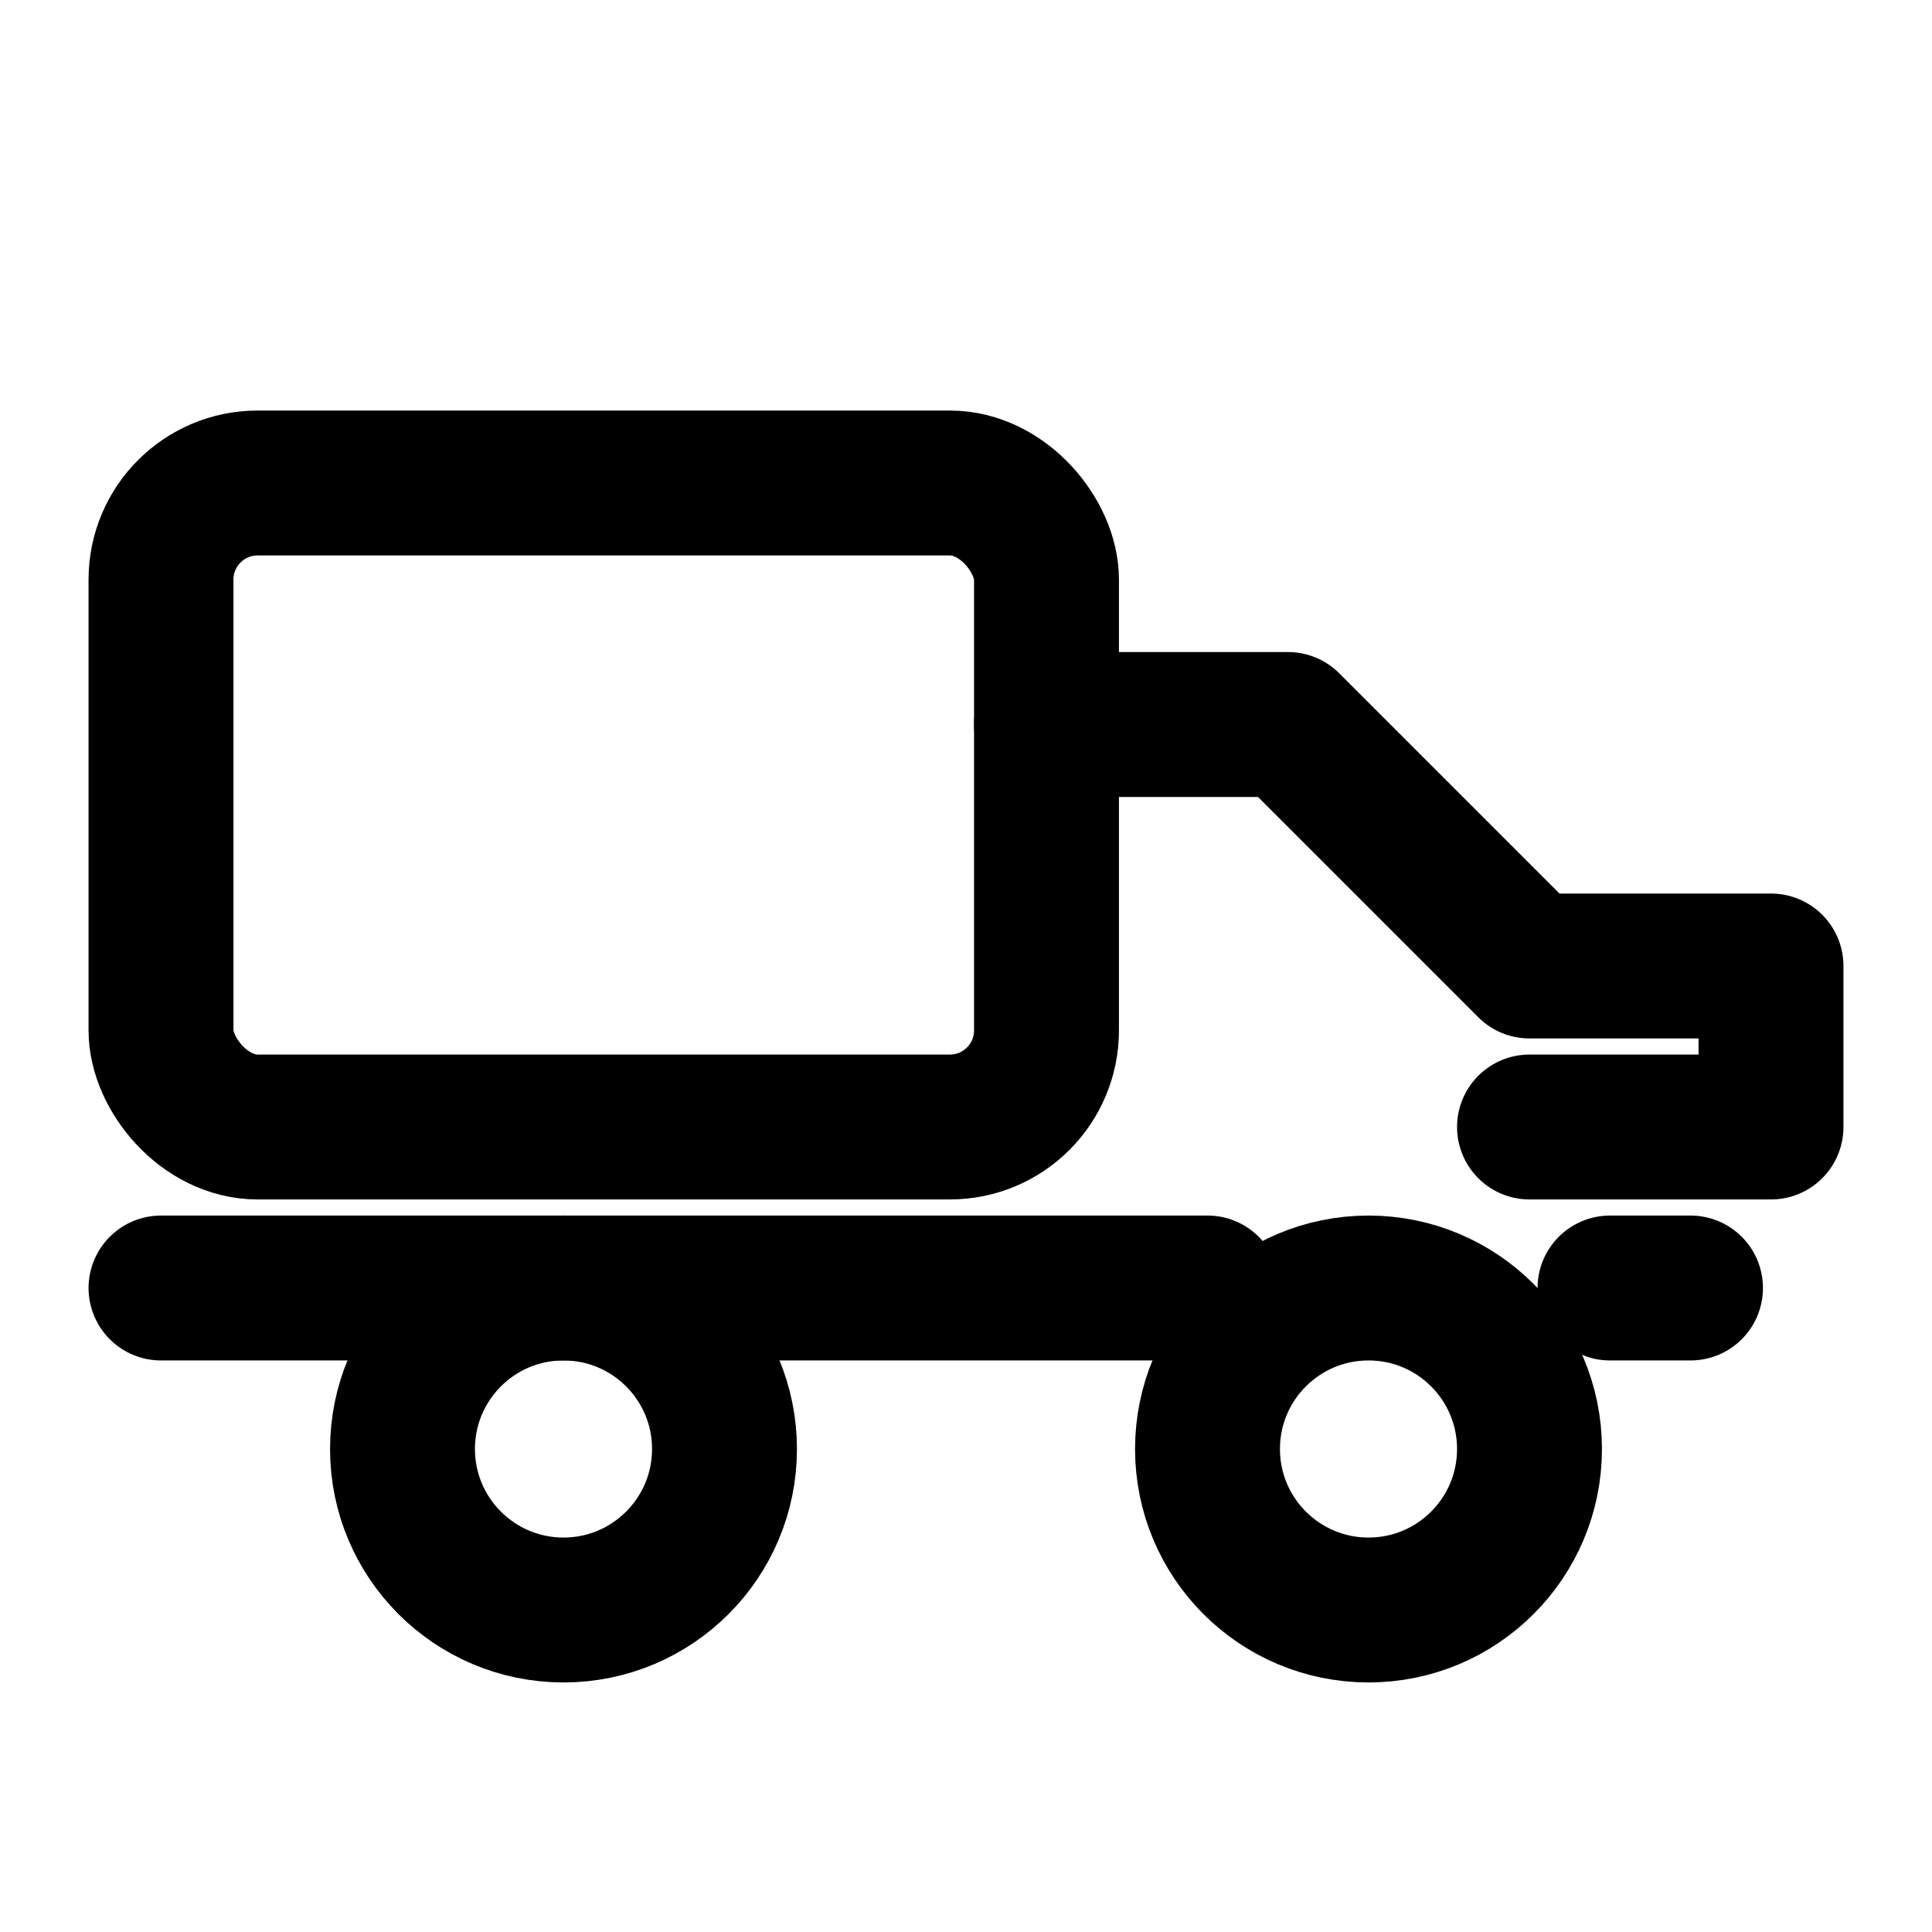
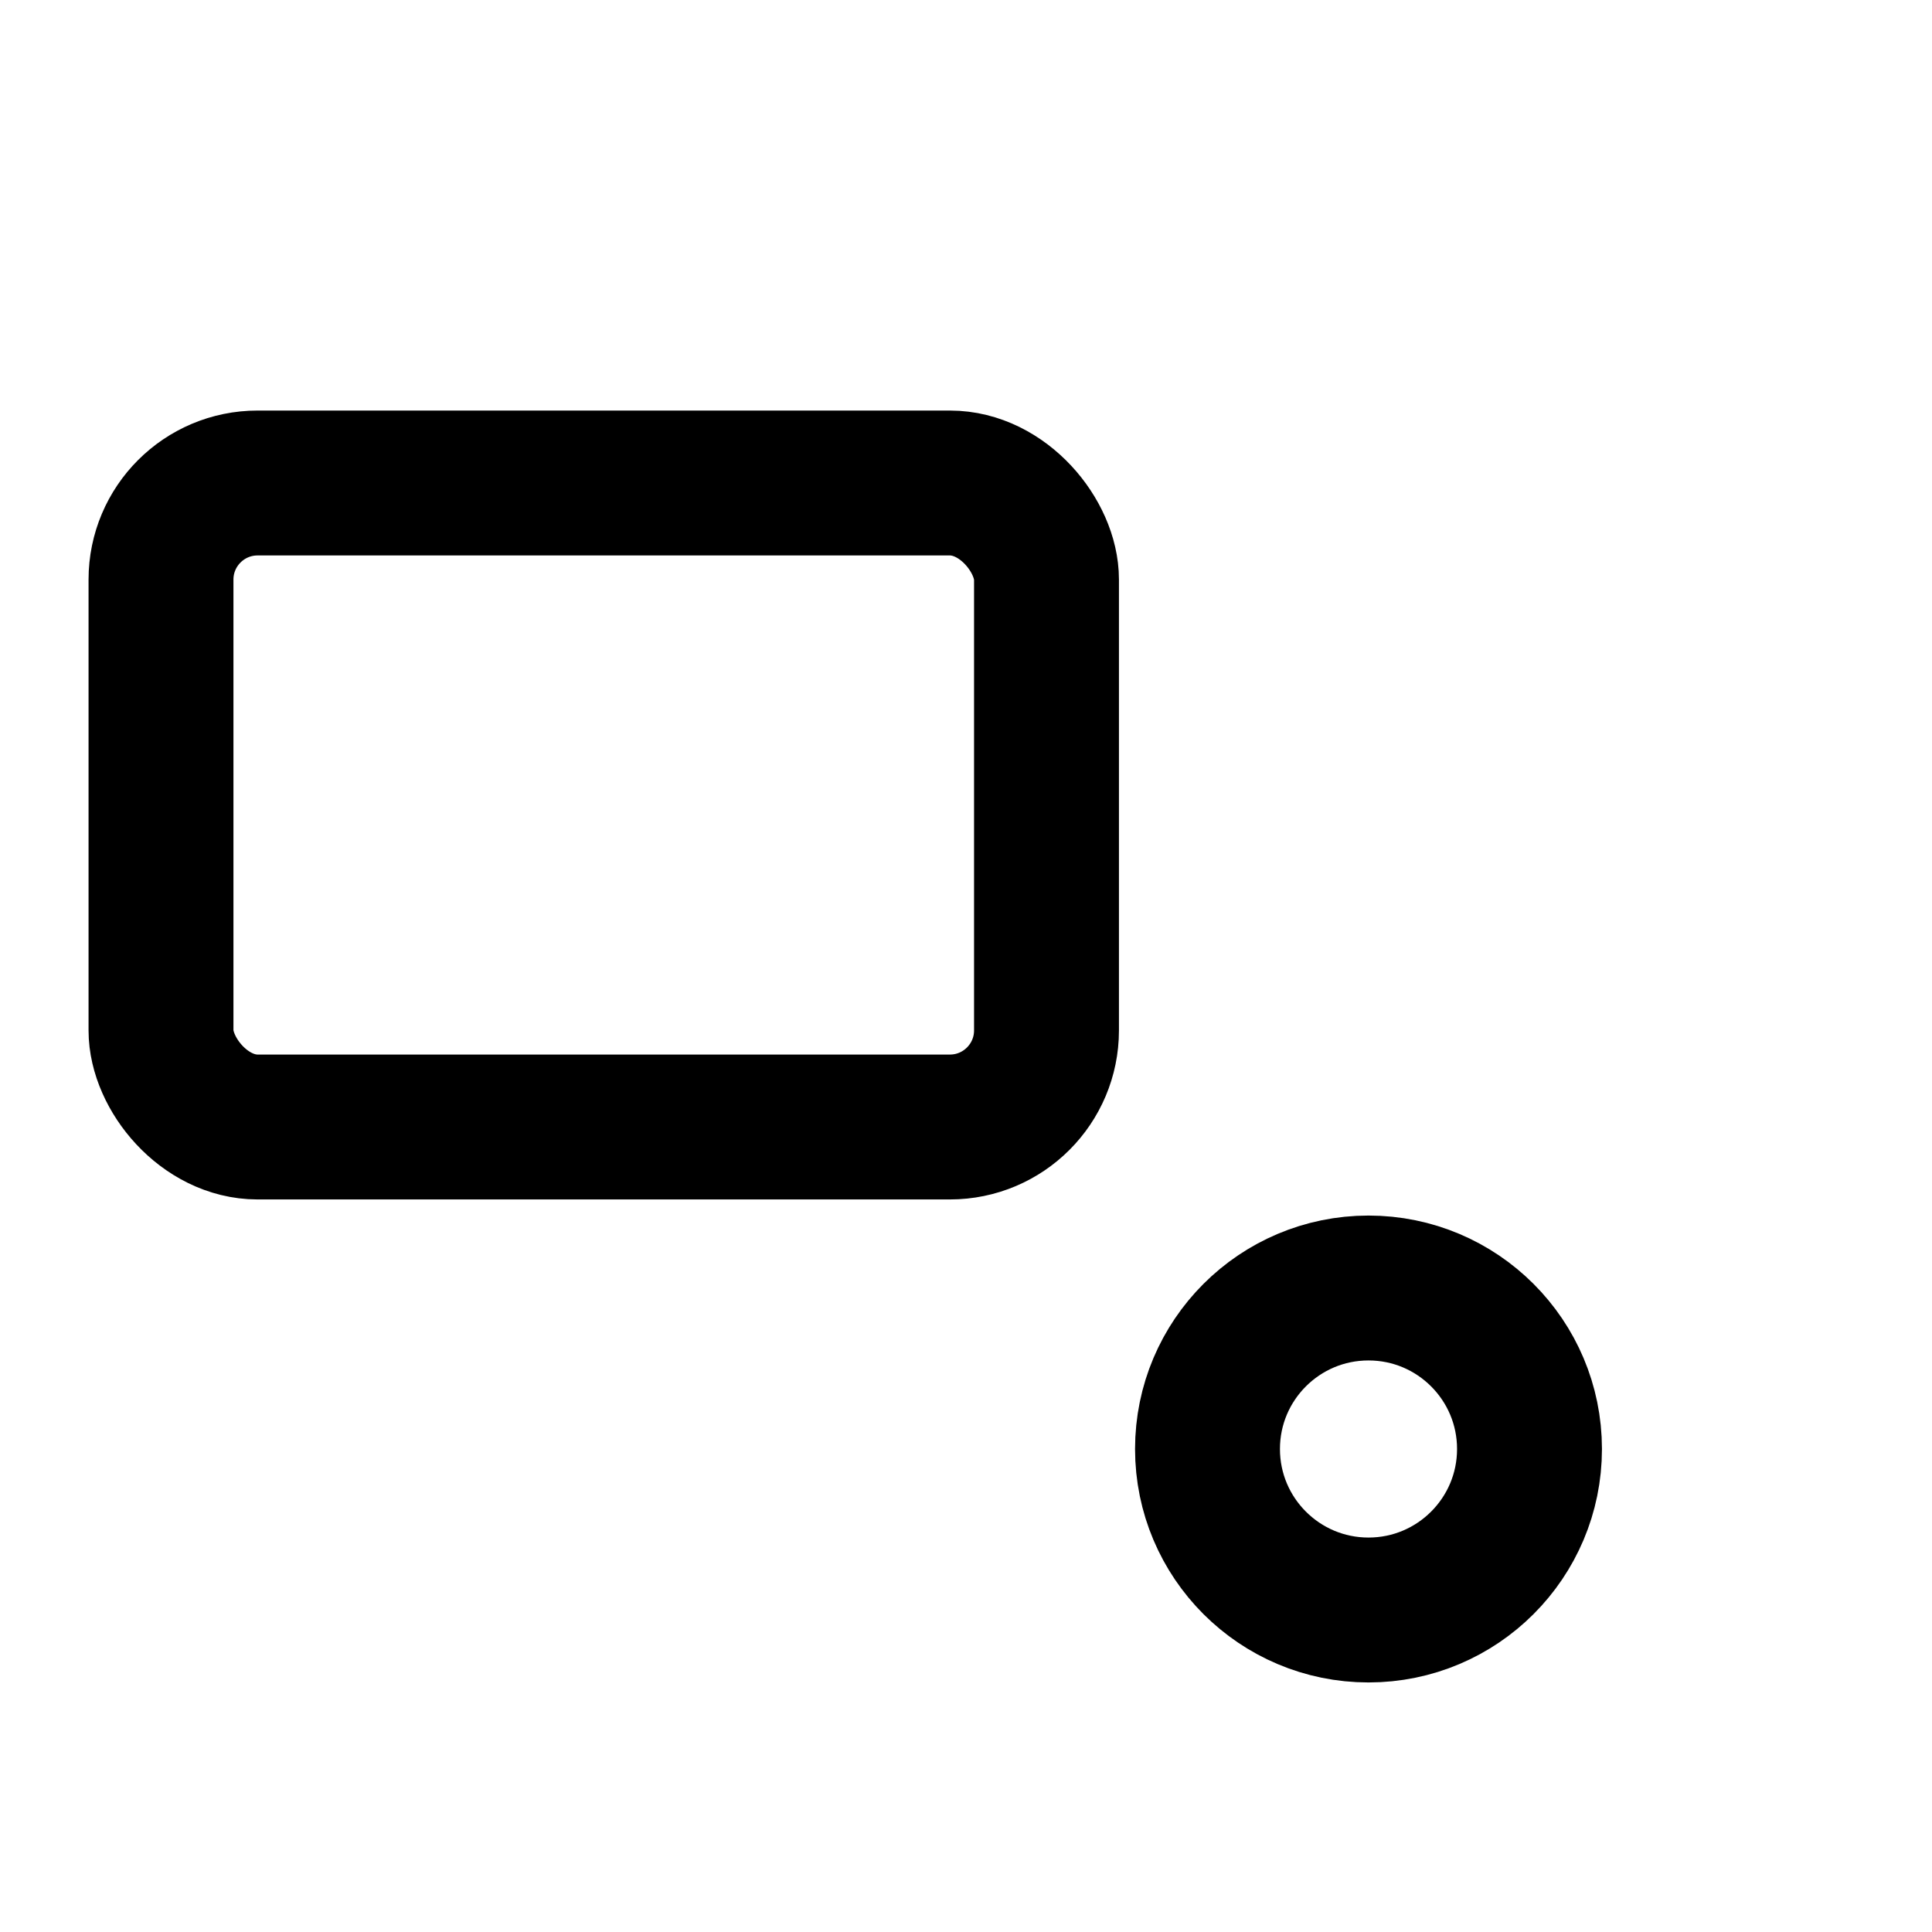
<svg xmlns="http://www.w3.org/2000/svg" stroke-linejoin="round" stroke-linecap="round" stroke-width="1.8" stroke="currentColor" fill="none" viewBox="0 0 24 24" height="64" width="64">
  <rect rx="1.2" height="8" width="11" y="6" x="2" />
-   <path d="M13 9h3l3 3h3v2h-3" />
-   <circle r="2" cy="18" cx="7" />
  <circle r="2" cy="18" cx="17" />
-   <path d="M2 16h13m6 0h-1" />
</svg>